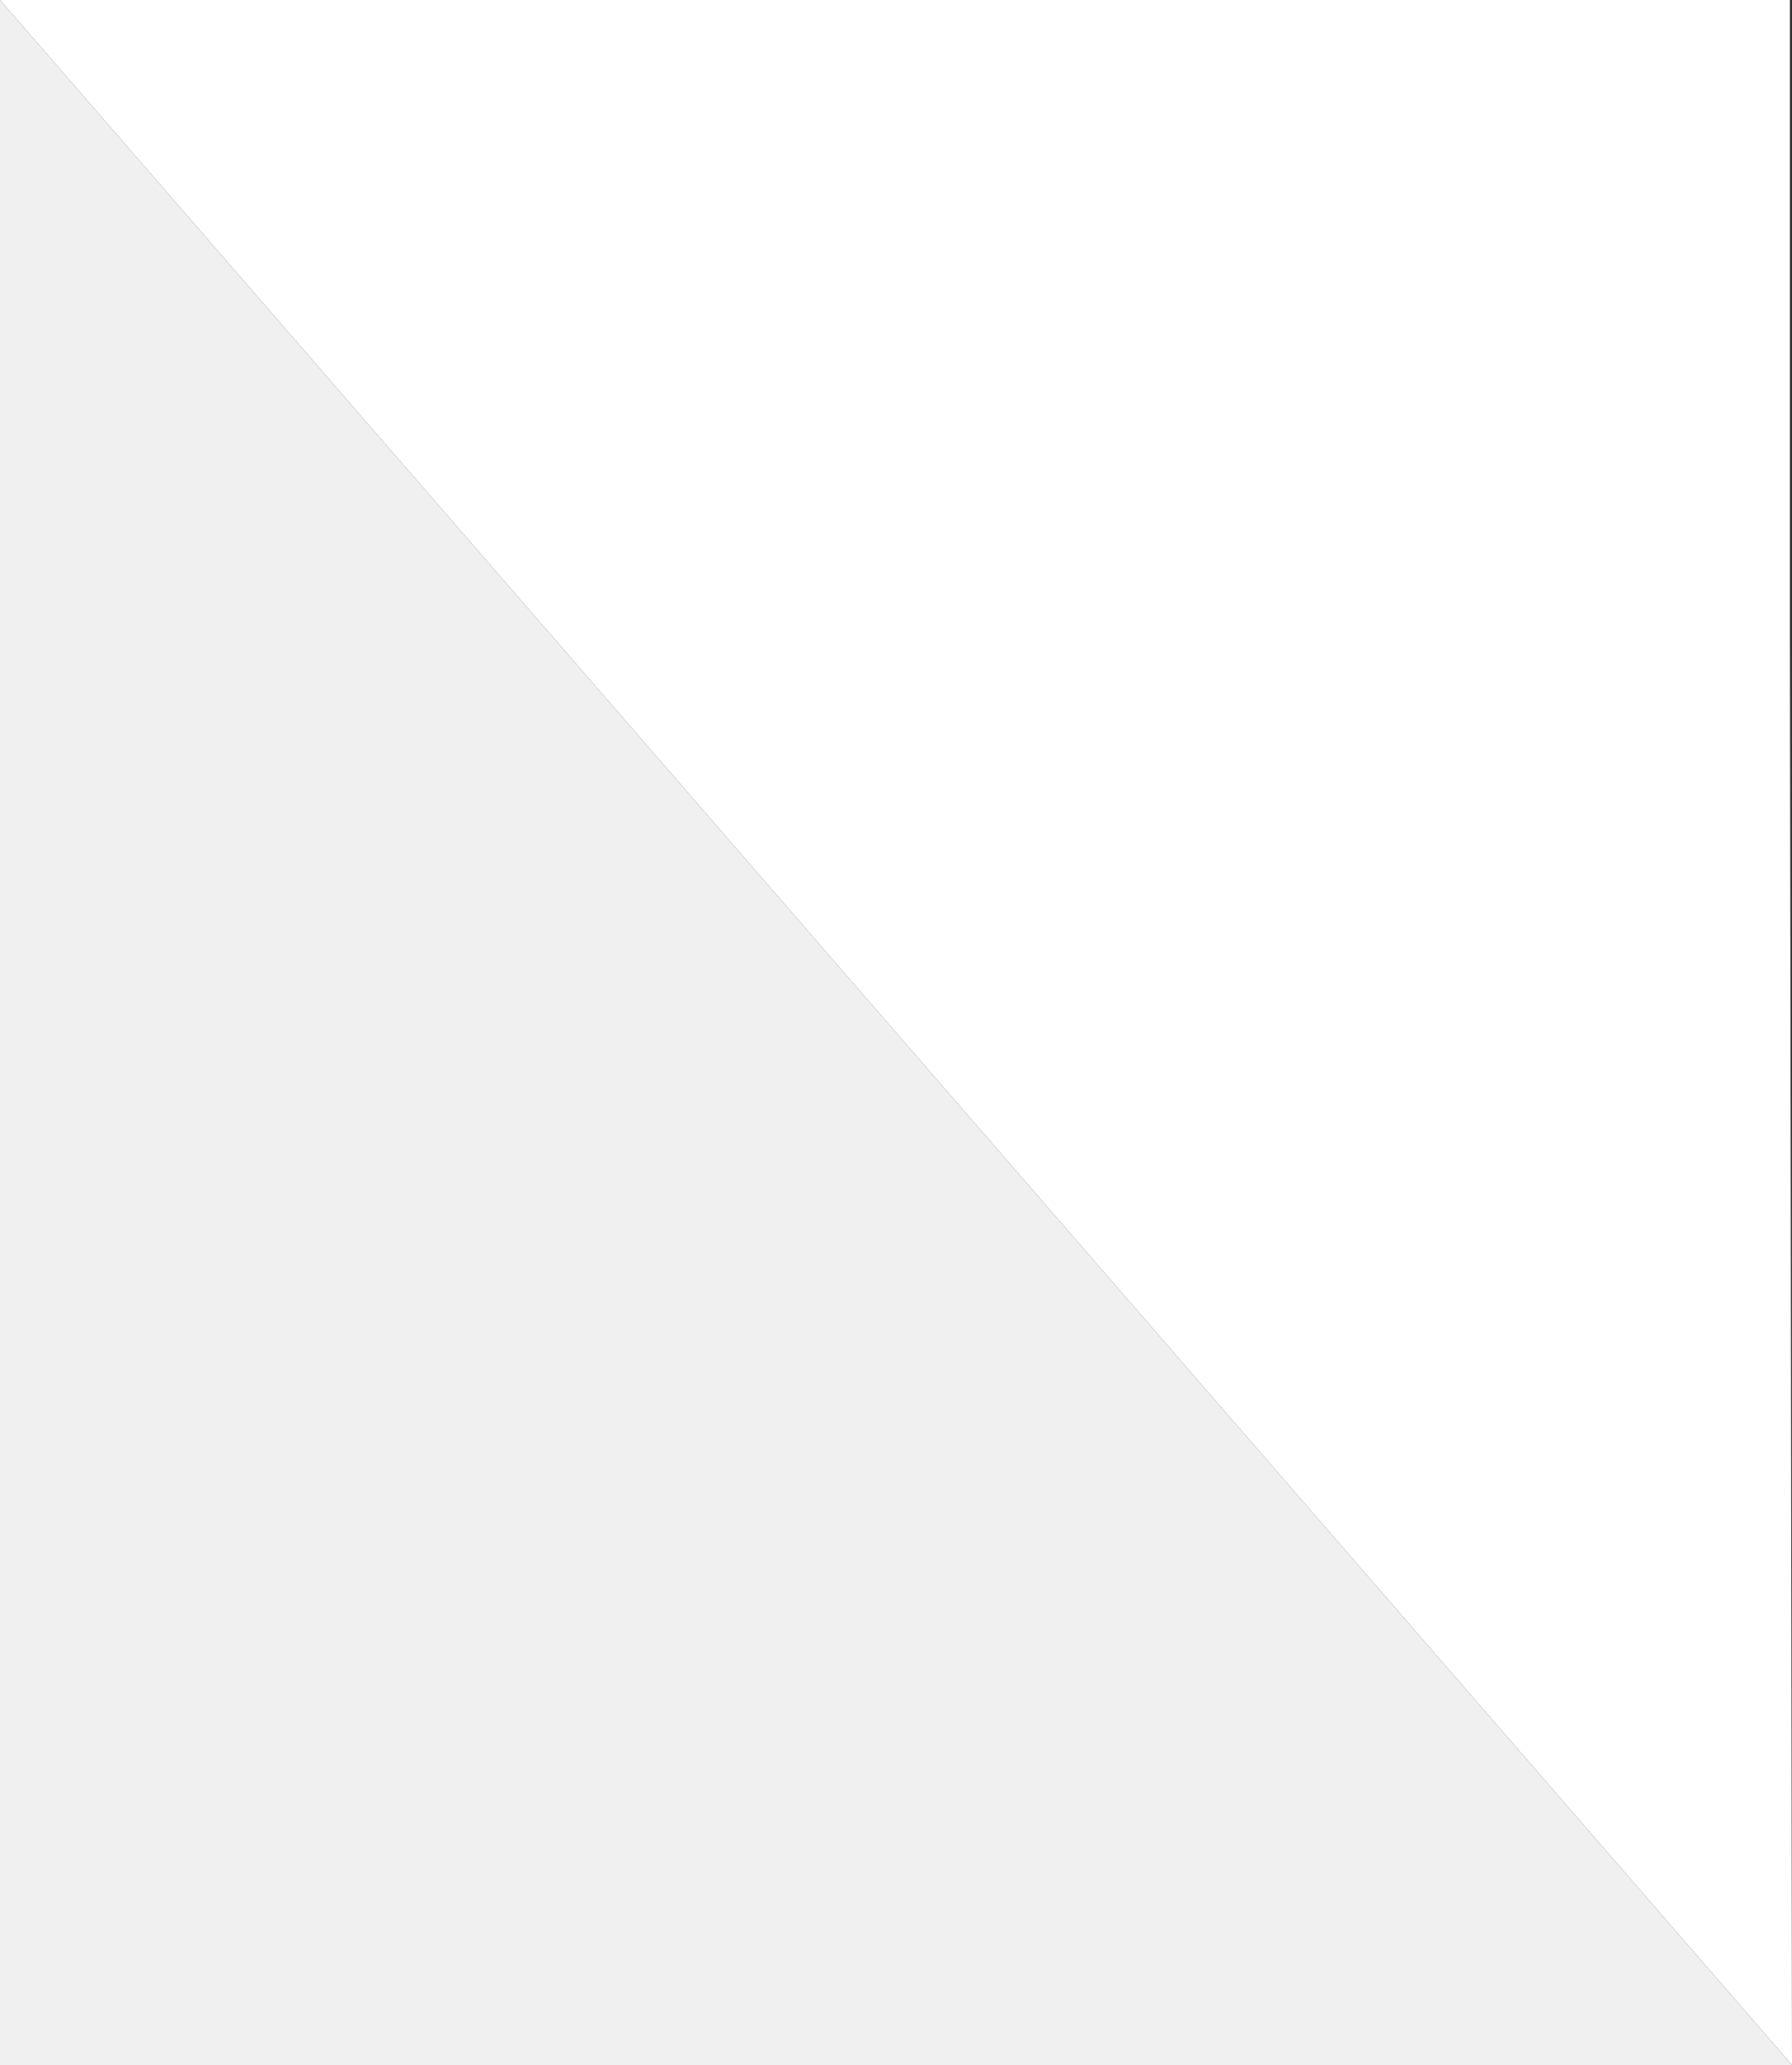
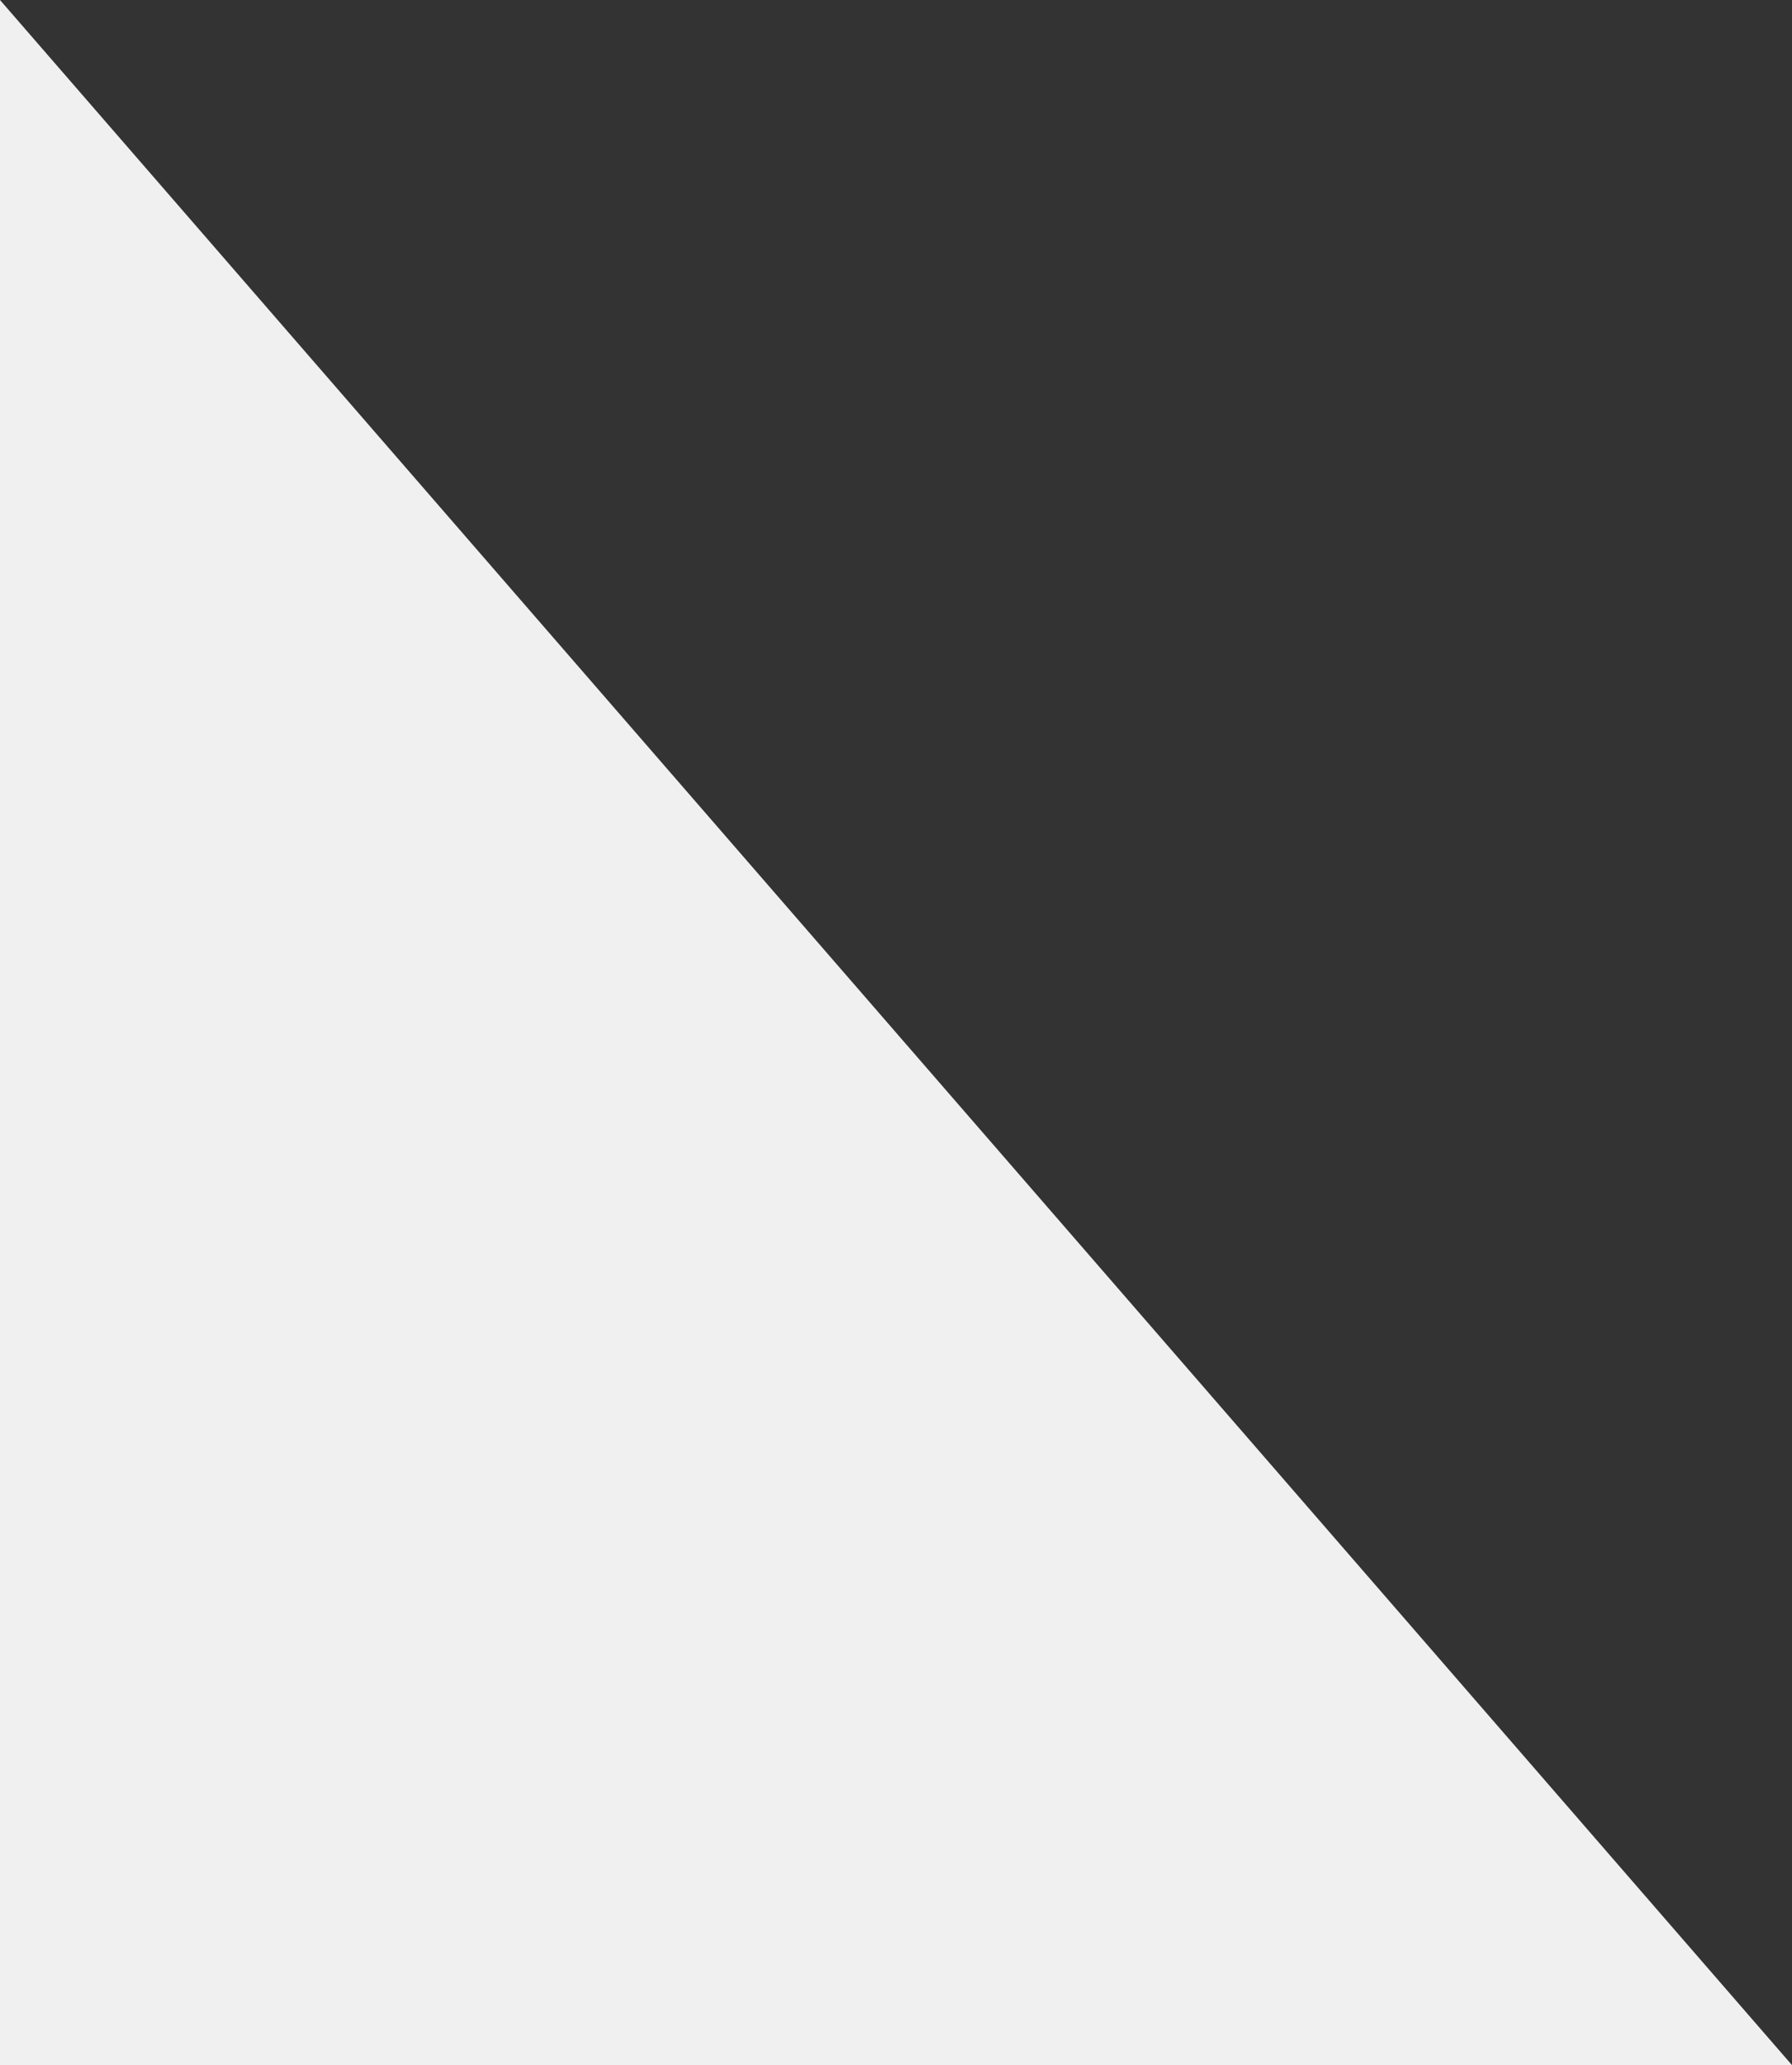
<svg xmlns="http://www.w3.org/2000/svg" width="217" height="250" fill="none">
  <rect width="100%" height="100%" fill="#333333" stroke="none" />
-   <path d="M217 250L0 0h216.75v77l.25 173z" fill="#fff" />
  <path d="M0 0l217 250H0V0z" fill="#F0F0F0" />
</svg>